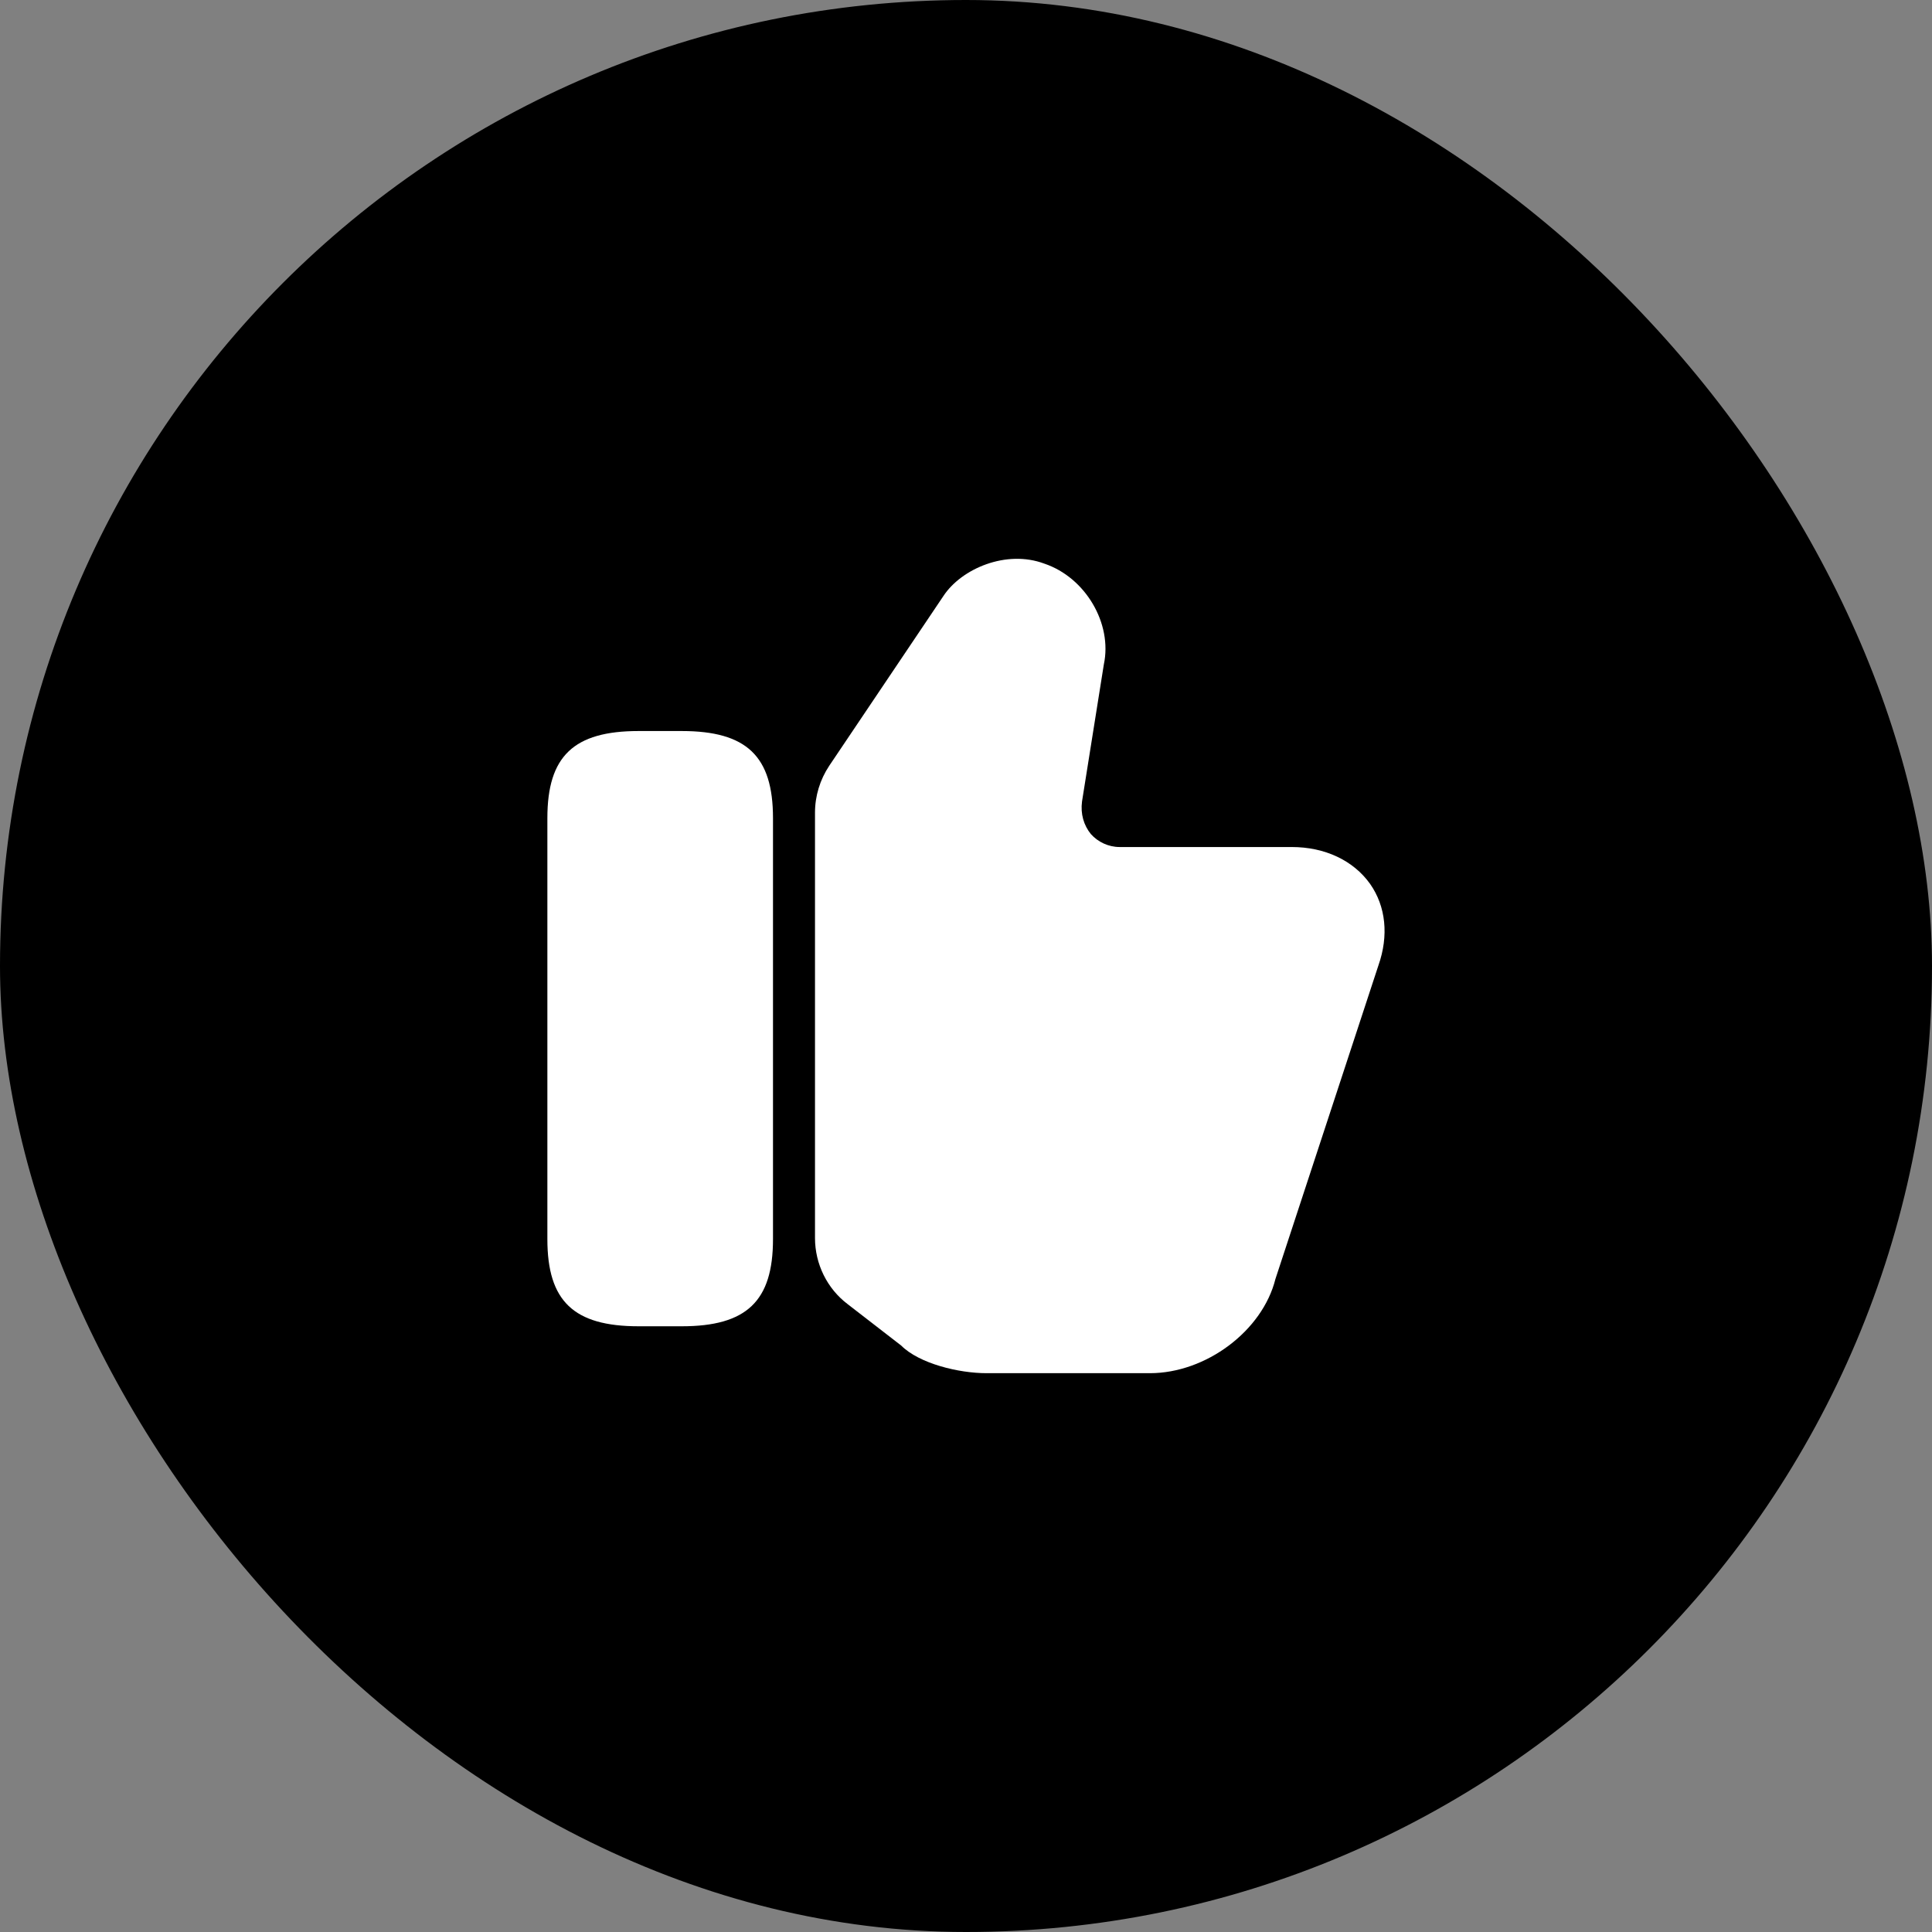
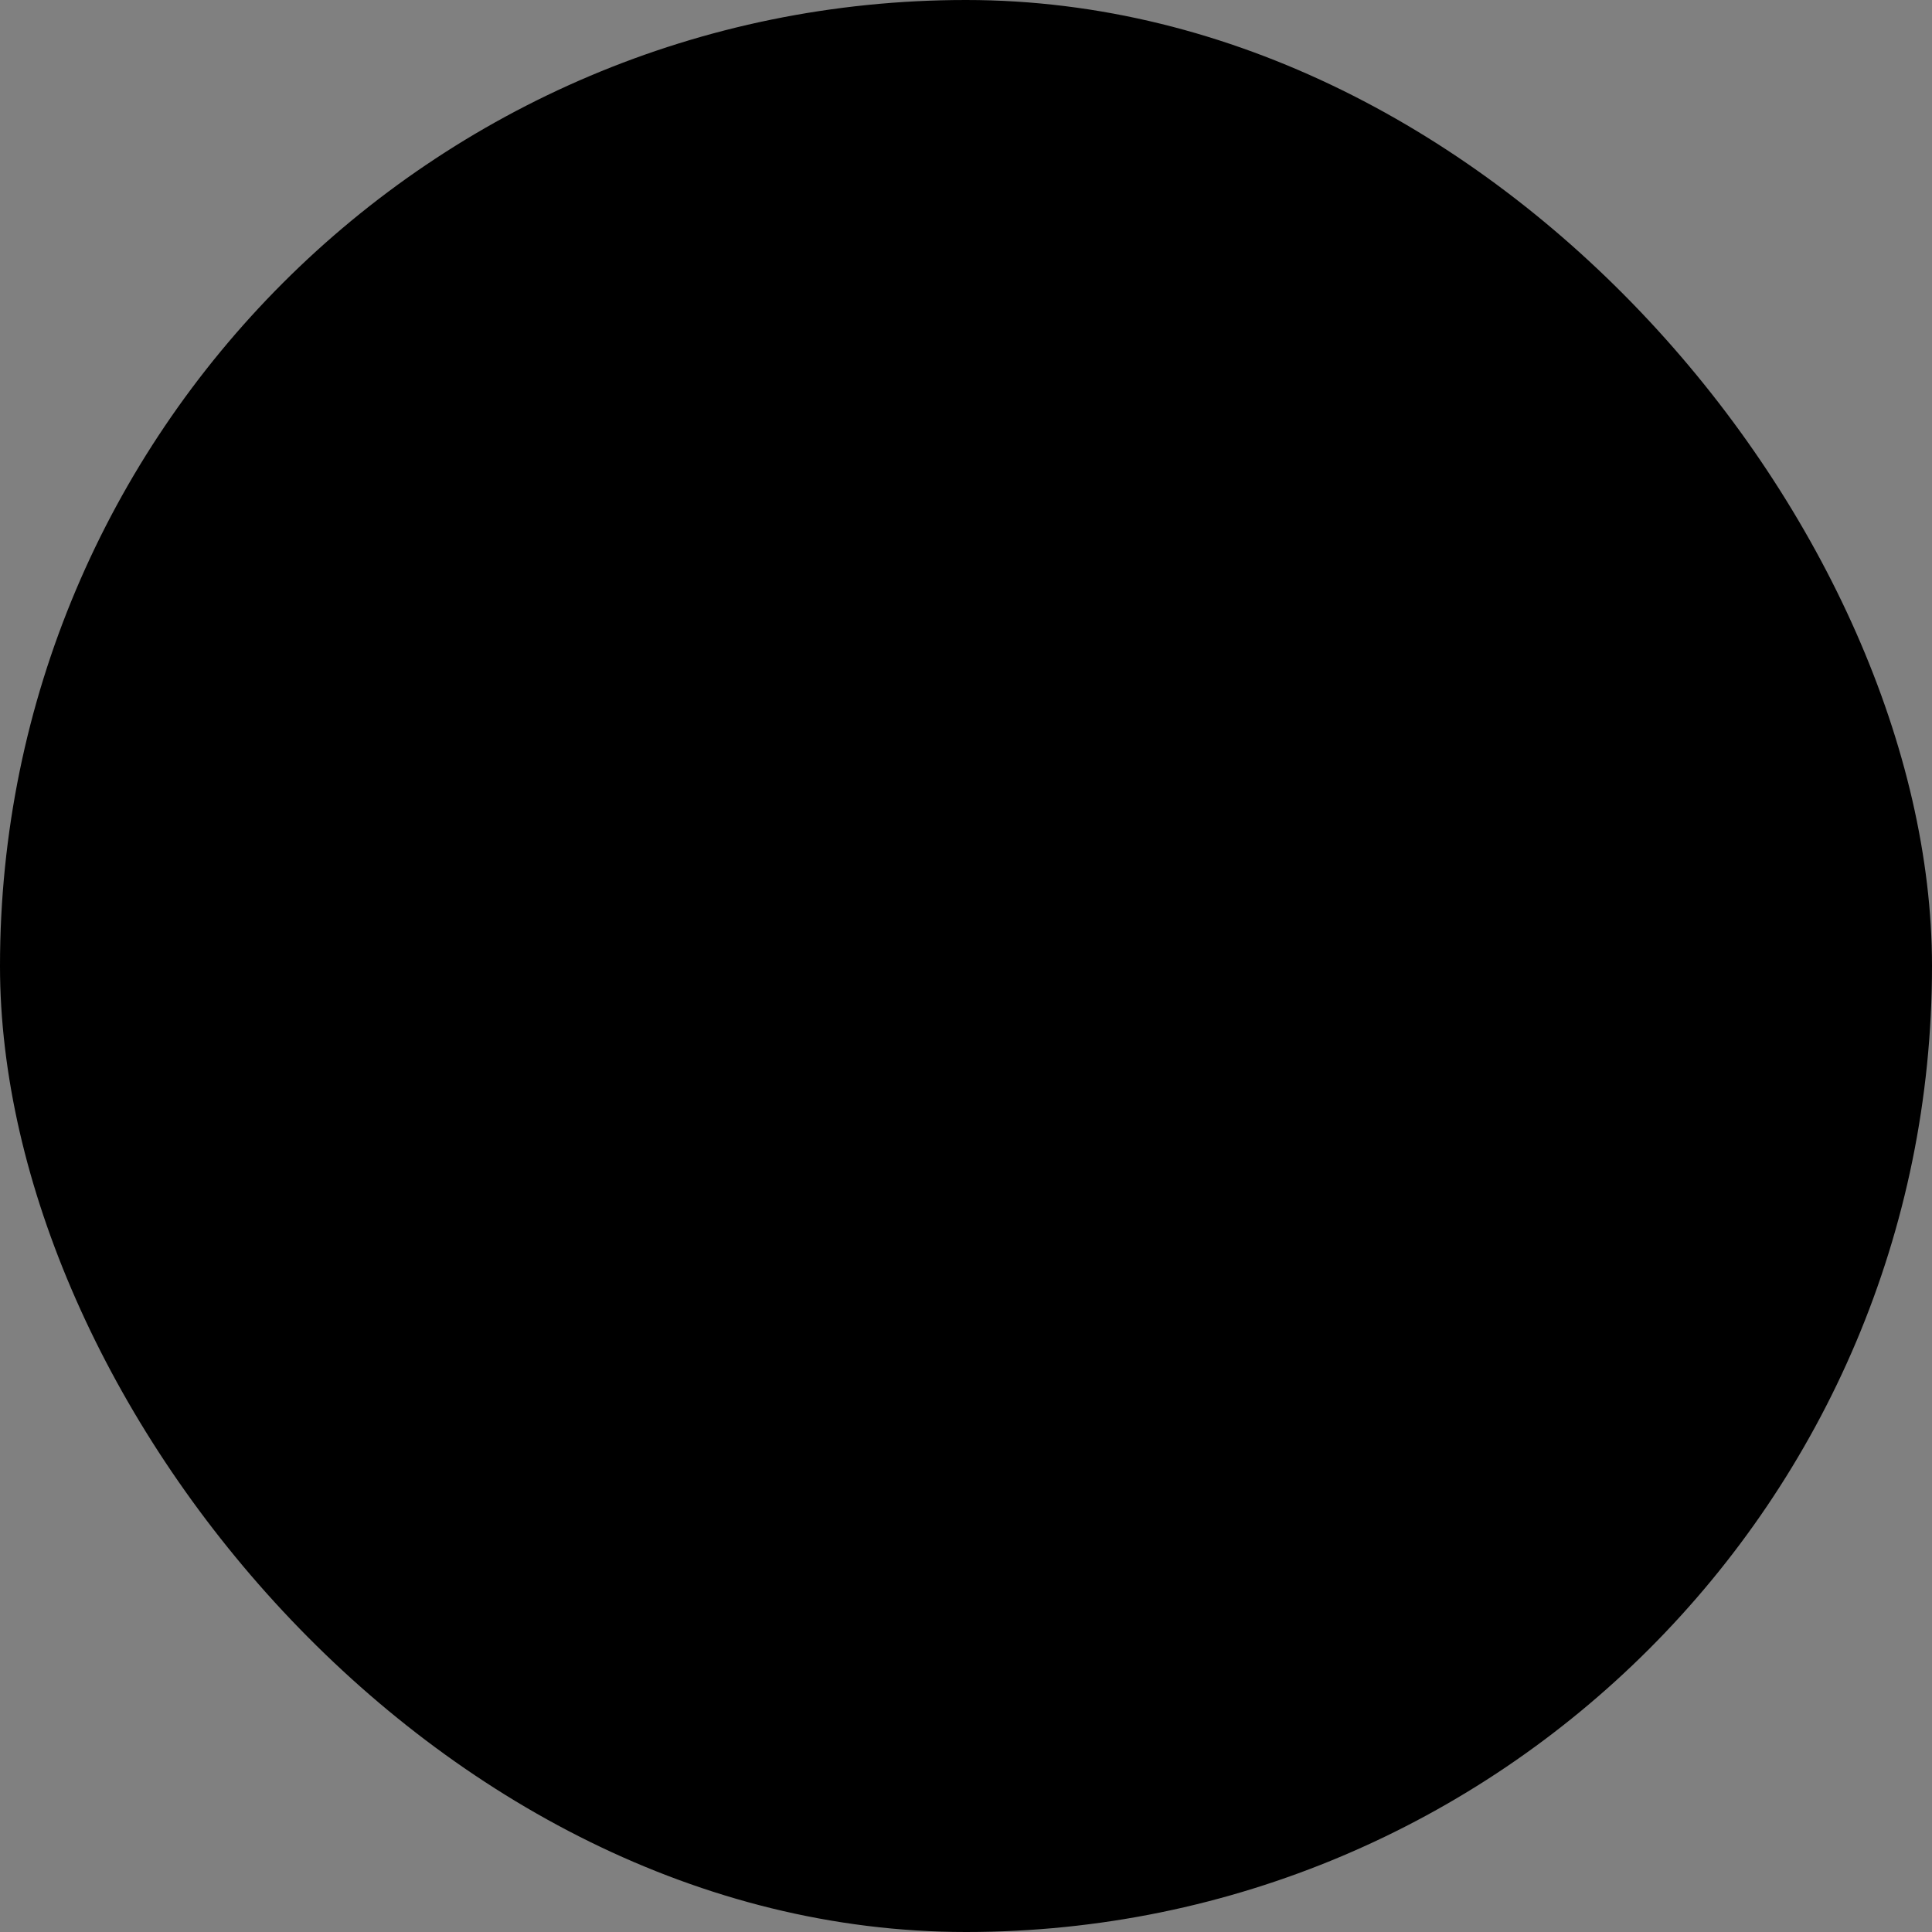
<svg xmlns="http://www.w3.org/2000/svg" width="50" height="50" viewBox="0 0 50 50" fill="none">
  <rect x="0" y="0" width="50" height="50" fill="#808080" stroke="none" />
  <rect width="50" height="50" rx="25" fill="#8560D2" style="fill:#8560D2;fill:color(display-p3 0.52 0.376 0.824);fill-opacity:1;" />
-   <path d="M21.092 32.039V21.032C21.092 20.599 21.222 20.177 21.46 19.819L24.418 15.421C24.883 14.717 26.043 14.218 27.028 14.587C28.09 14.944 28.794 16.136 28.567 17.197L28.003 20.74C27.96 21.065 28.047 21.357 28.231 21.585C28.415 21.791 28.686 21.921 28.978 21.921H33.431C34.287 21.921 35.023 22.267 35.457 22.874C35.868 23.459 35.944 24.217 35.673 24.986L33.008 33.1C32.672 34.444 31.21 35.538 29.758 35.538H25.533C24.808 35.538 23.789 35.289 23.323 34.823L21.937 33.751C21.406 33.35 21.092 32.711 21.092 32.039Z" fill="white" style="fill:white;fill-opacity:1;" />
-   <path d="M17.643 18.919H16.528C14.848 18.919 14.166 19.569 14.166 21.172V32.07C14.166 33.674 14.848 34.324 16.528 34.324H17.643C19.323 34.324 20.005 33.674 20.005 32.07V21.172C20.005 19.569 19.323 18.919 17.643 18.919Z" fill="white" style="fill:white;fill-opacity:1;" />
</svg>